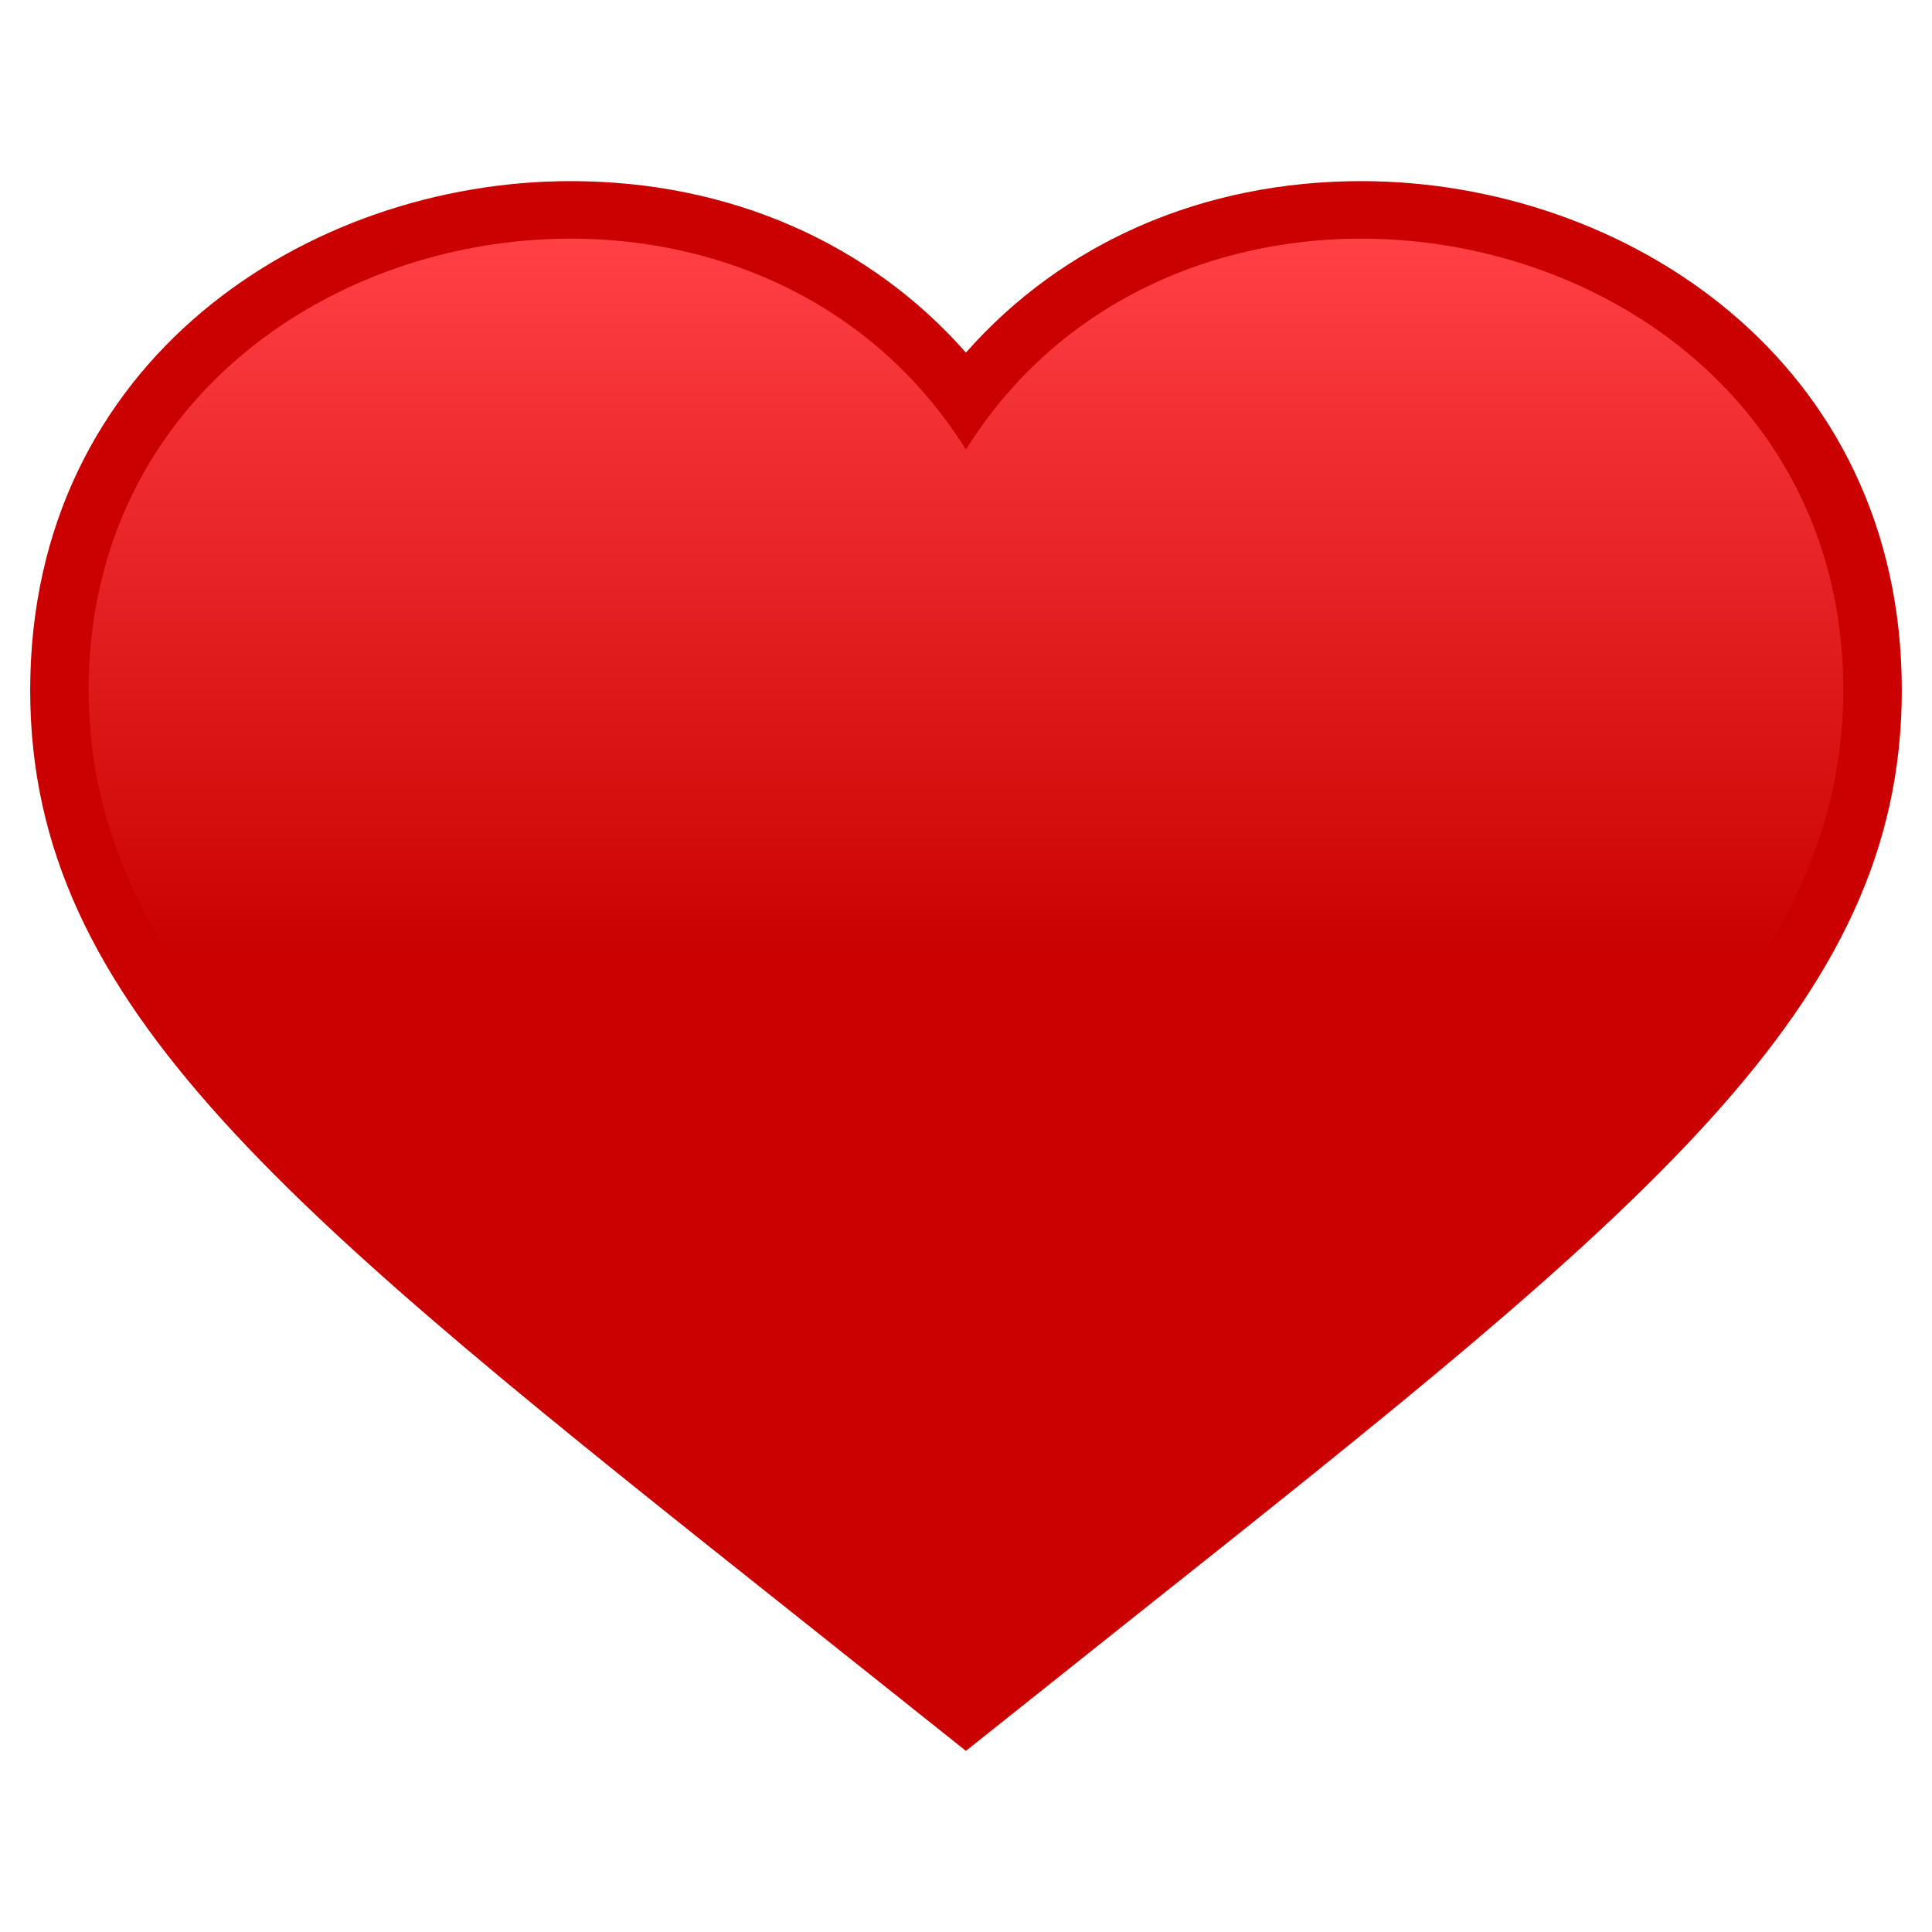
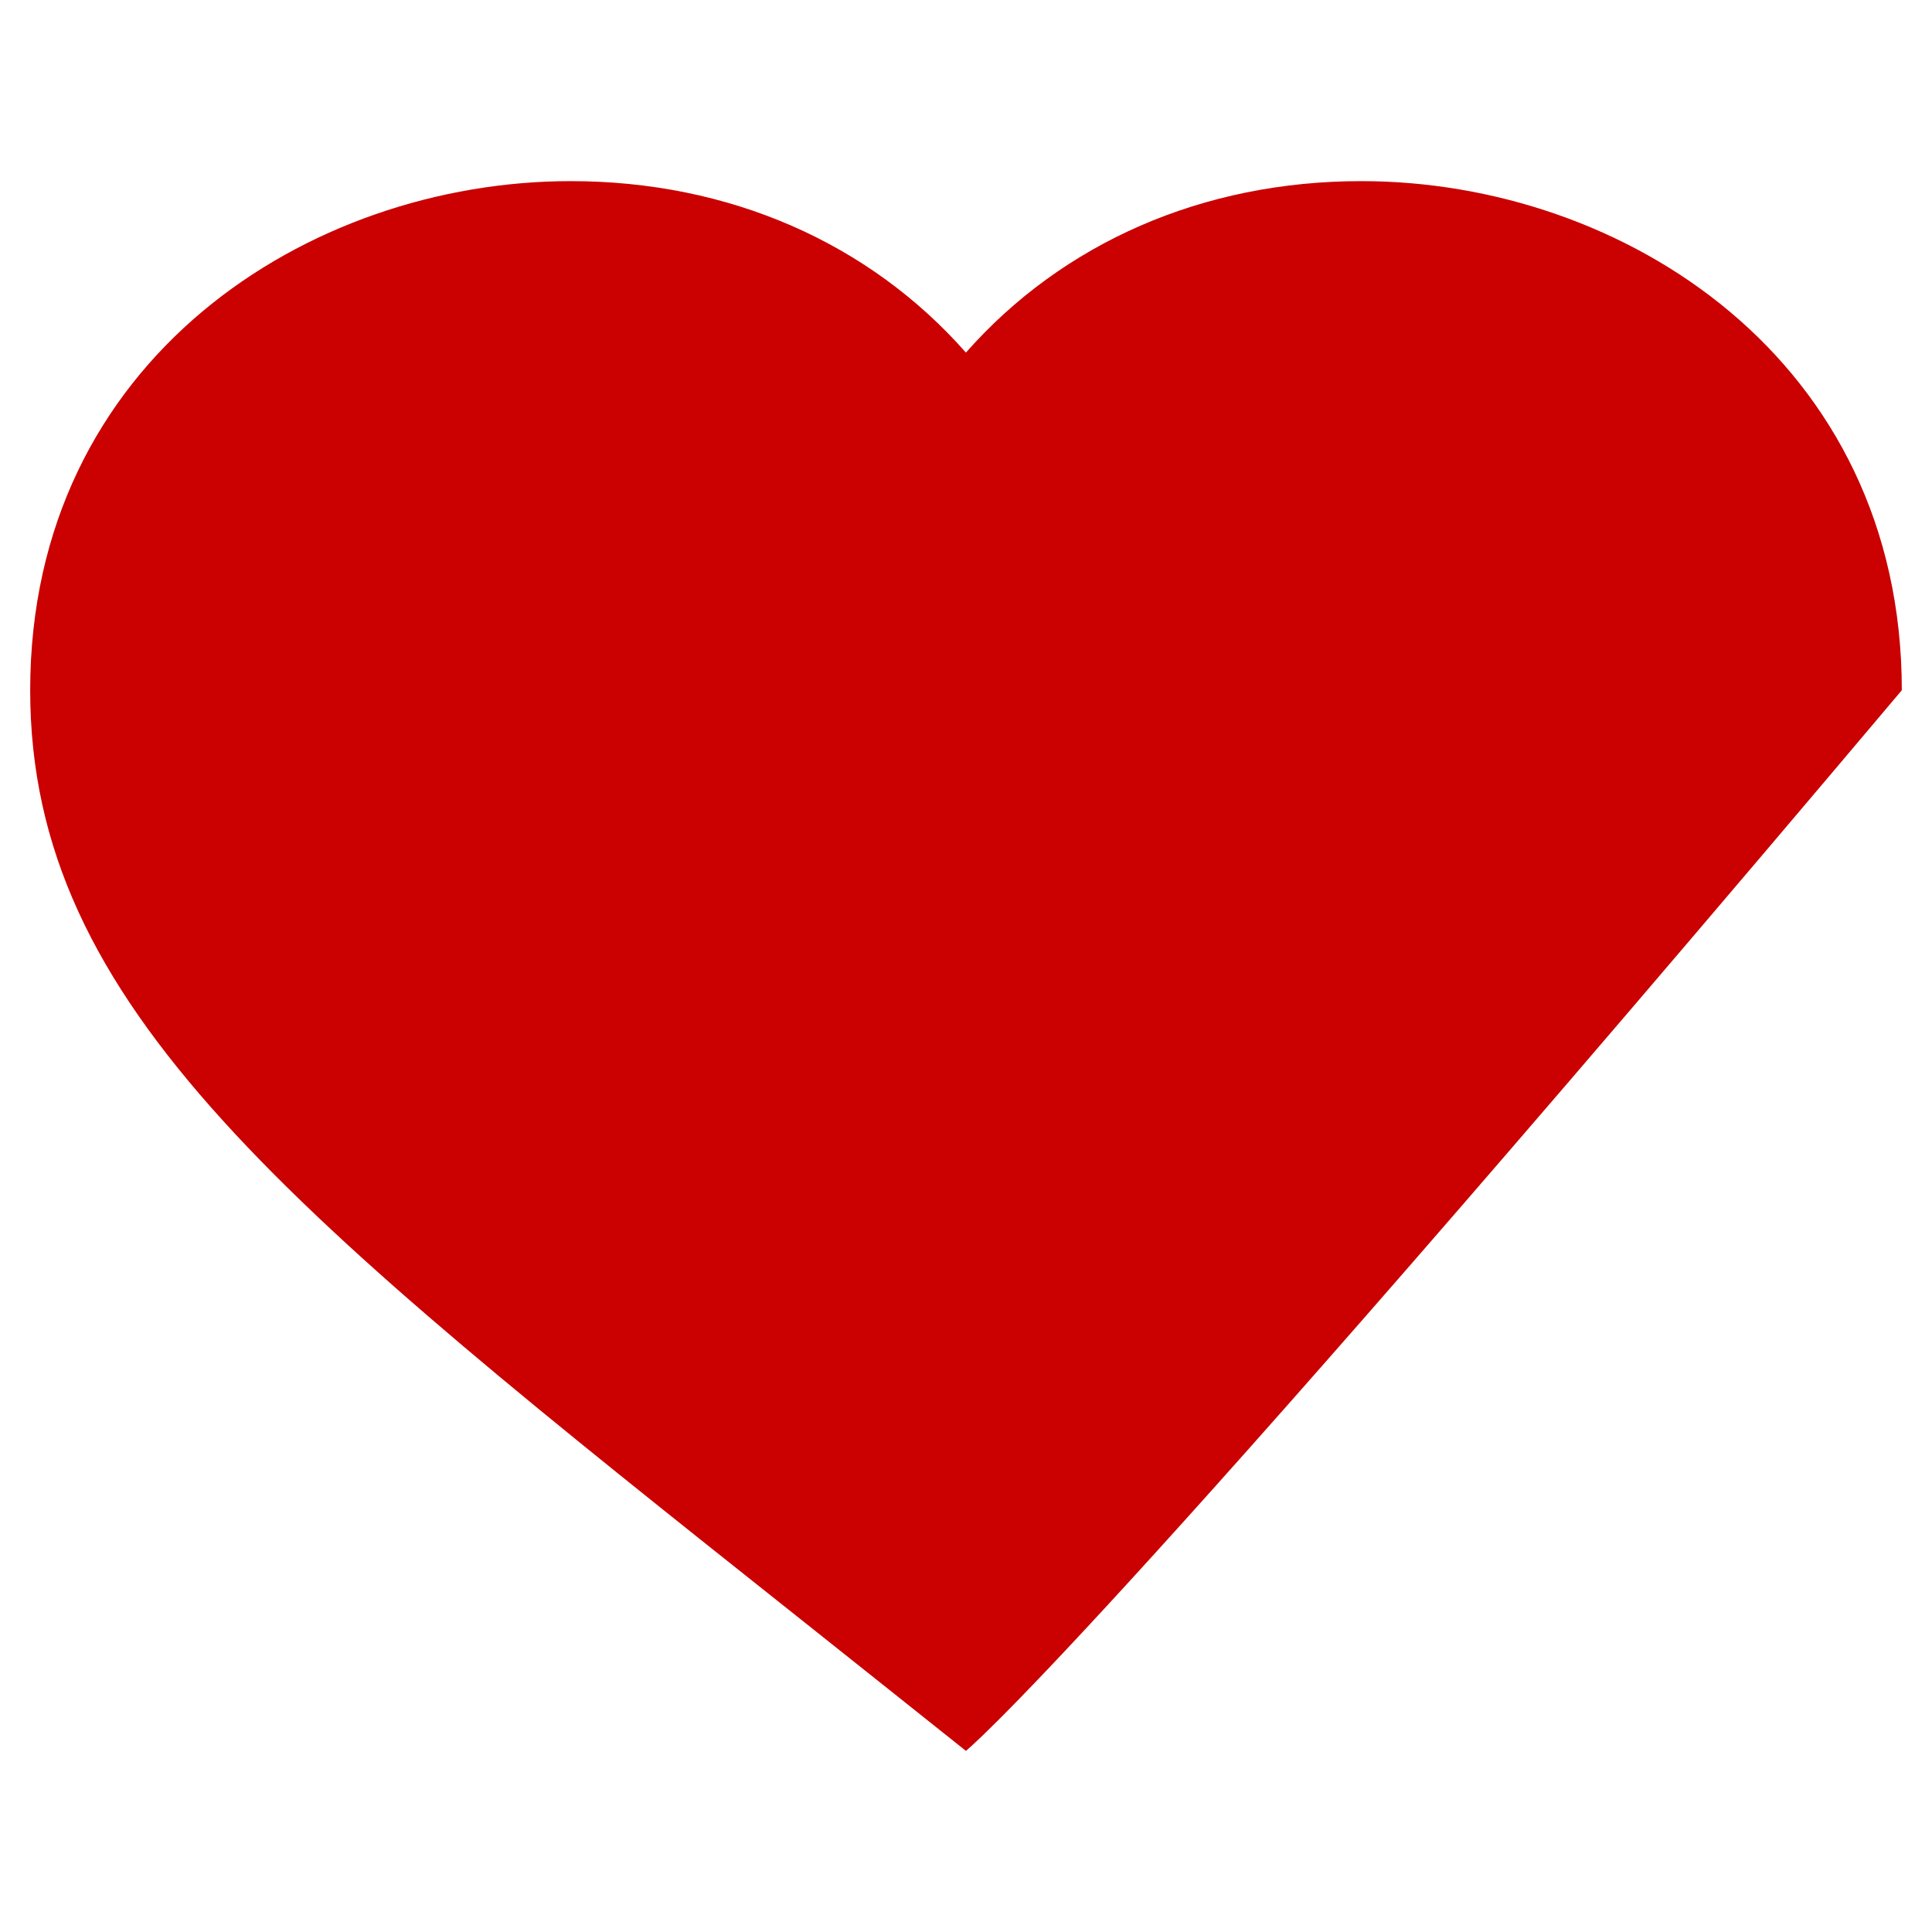
<svg xmlns="http://www.w3.org/2000/svg" viewBox="0 0 64 64">
-   <path d="M26.488 53.613C9.518 40.129 1 33.36 1 22.865 1 11.91 10.225 6 18.905 6c5.246 0 9.884 2.04 13.092 5.68C35.207 8.04 39.847 6 45.093 6 53.774 6 63 11.91 63 22.865c0 10.493-8.514 17.257-25.476 30.733C36.146 54.693 31.997 58 31.997 58s-4.136-3.297-5.509-4.387z" fill="#ca0100" />
+   <path d="M26.488 53.613C9.518 40.129 1 33.36 1 22.865 1 11.91 10.225 6 18.905 6c5.246 0 9.884 2.04 13.092 5.68C35.207 8.04 39.847 6 45.093 6 53.774 6 63 11.91 63 22.865C36.146 54.693 31.997 58 31.997 58s-4.136-3.297-5.509-4.387z" fill="#ca0100" />
  <linearGradient id="a" x1="32" x2="32" y1="55.545" y2="7.906" gradientUnits="userSpaceOnUse">
    <stop offset=".5" stop-color="#ca0100" />
    <stop offset="1" stop-color="#ff4045" />
  </linearGradient>
-   <path d="M31.997 14.893c-7.714-12.331-29.06-7.515-29.06 7.972 0 10.39 9.846 17.34 29.06 32.68 19.214-15.34 29.065-22.29 29.065-32.68 0-15.487-21.348-20.303-29.065-7.972z" fill="url(#a)" />
</svg>